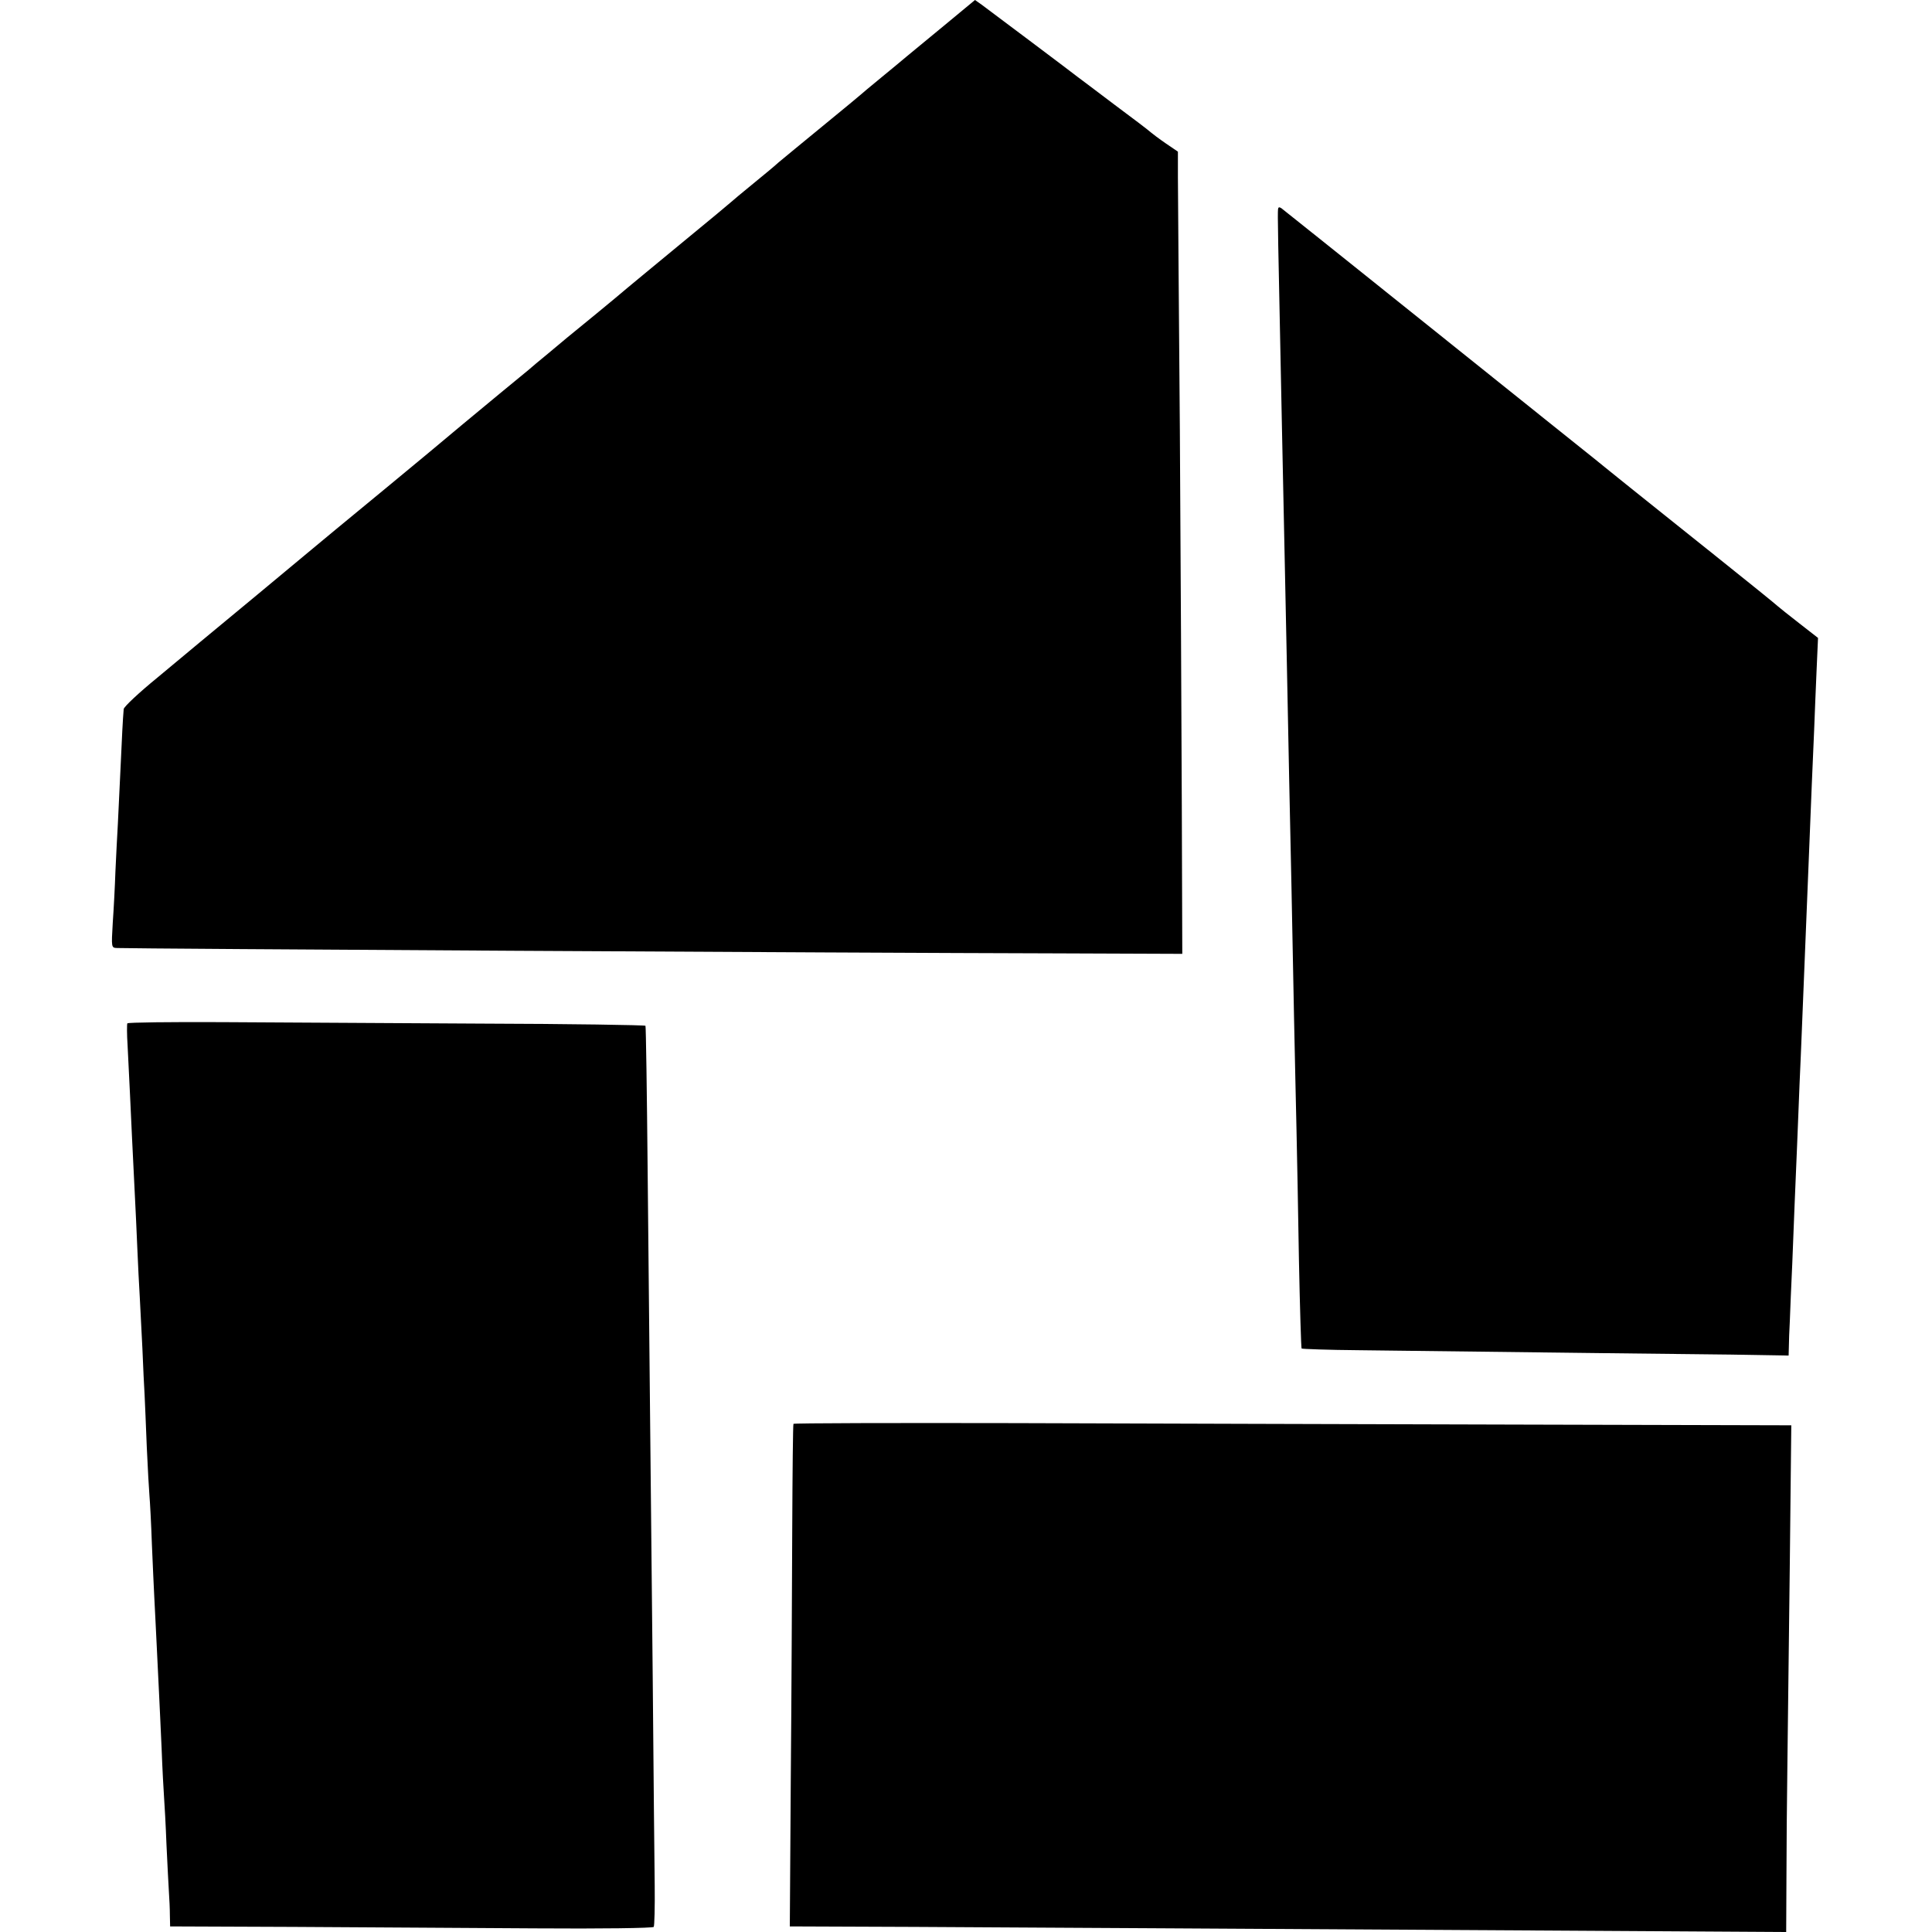
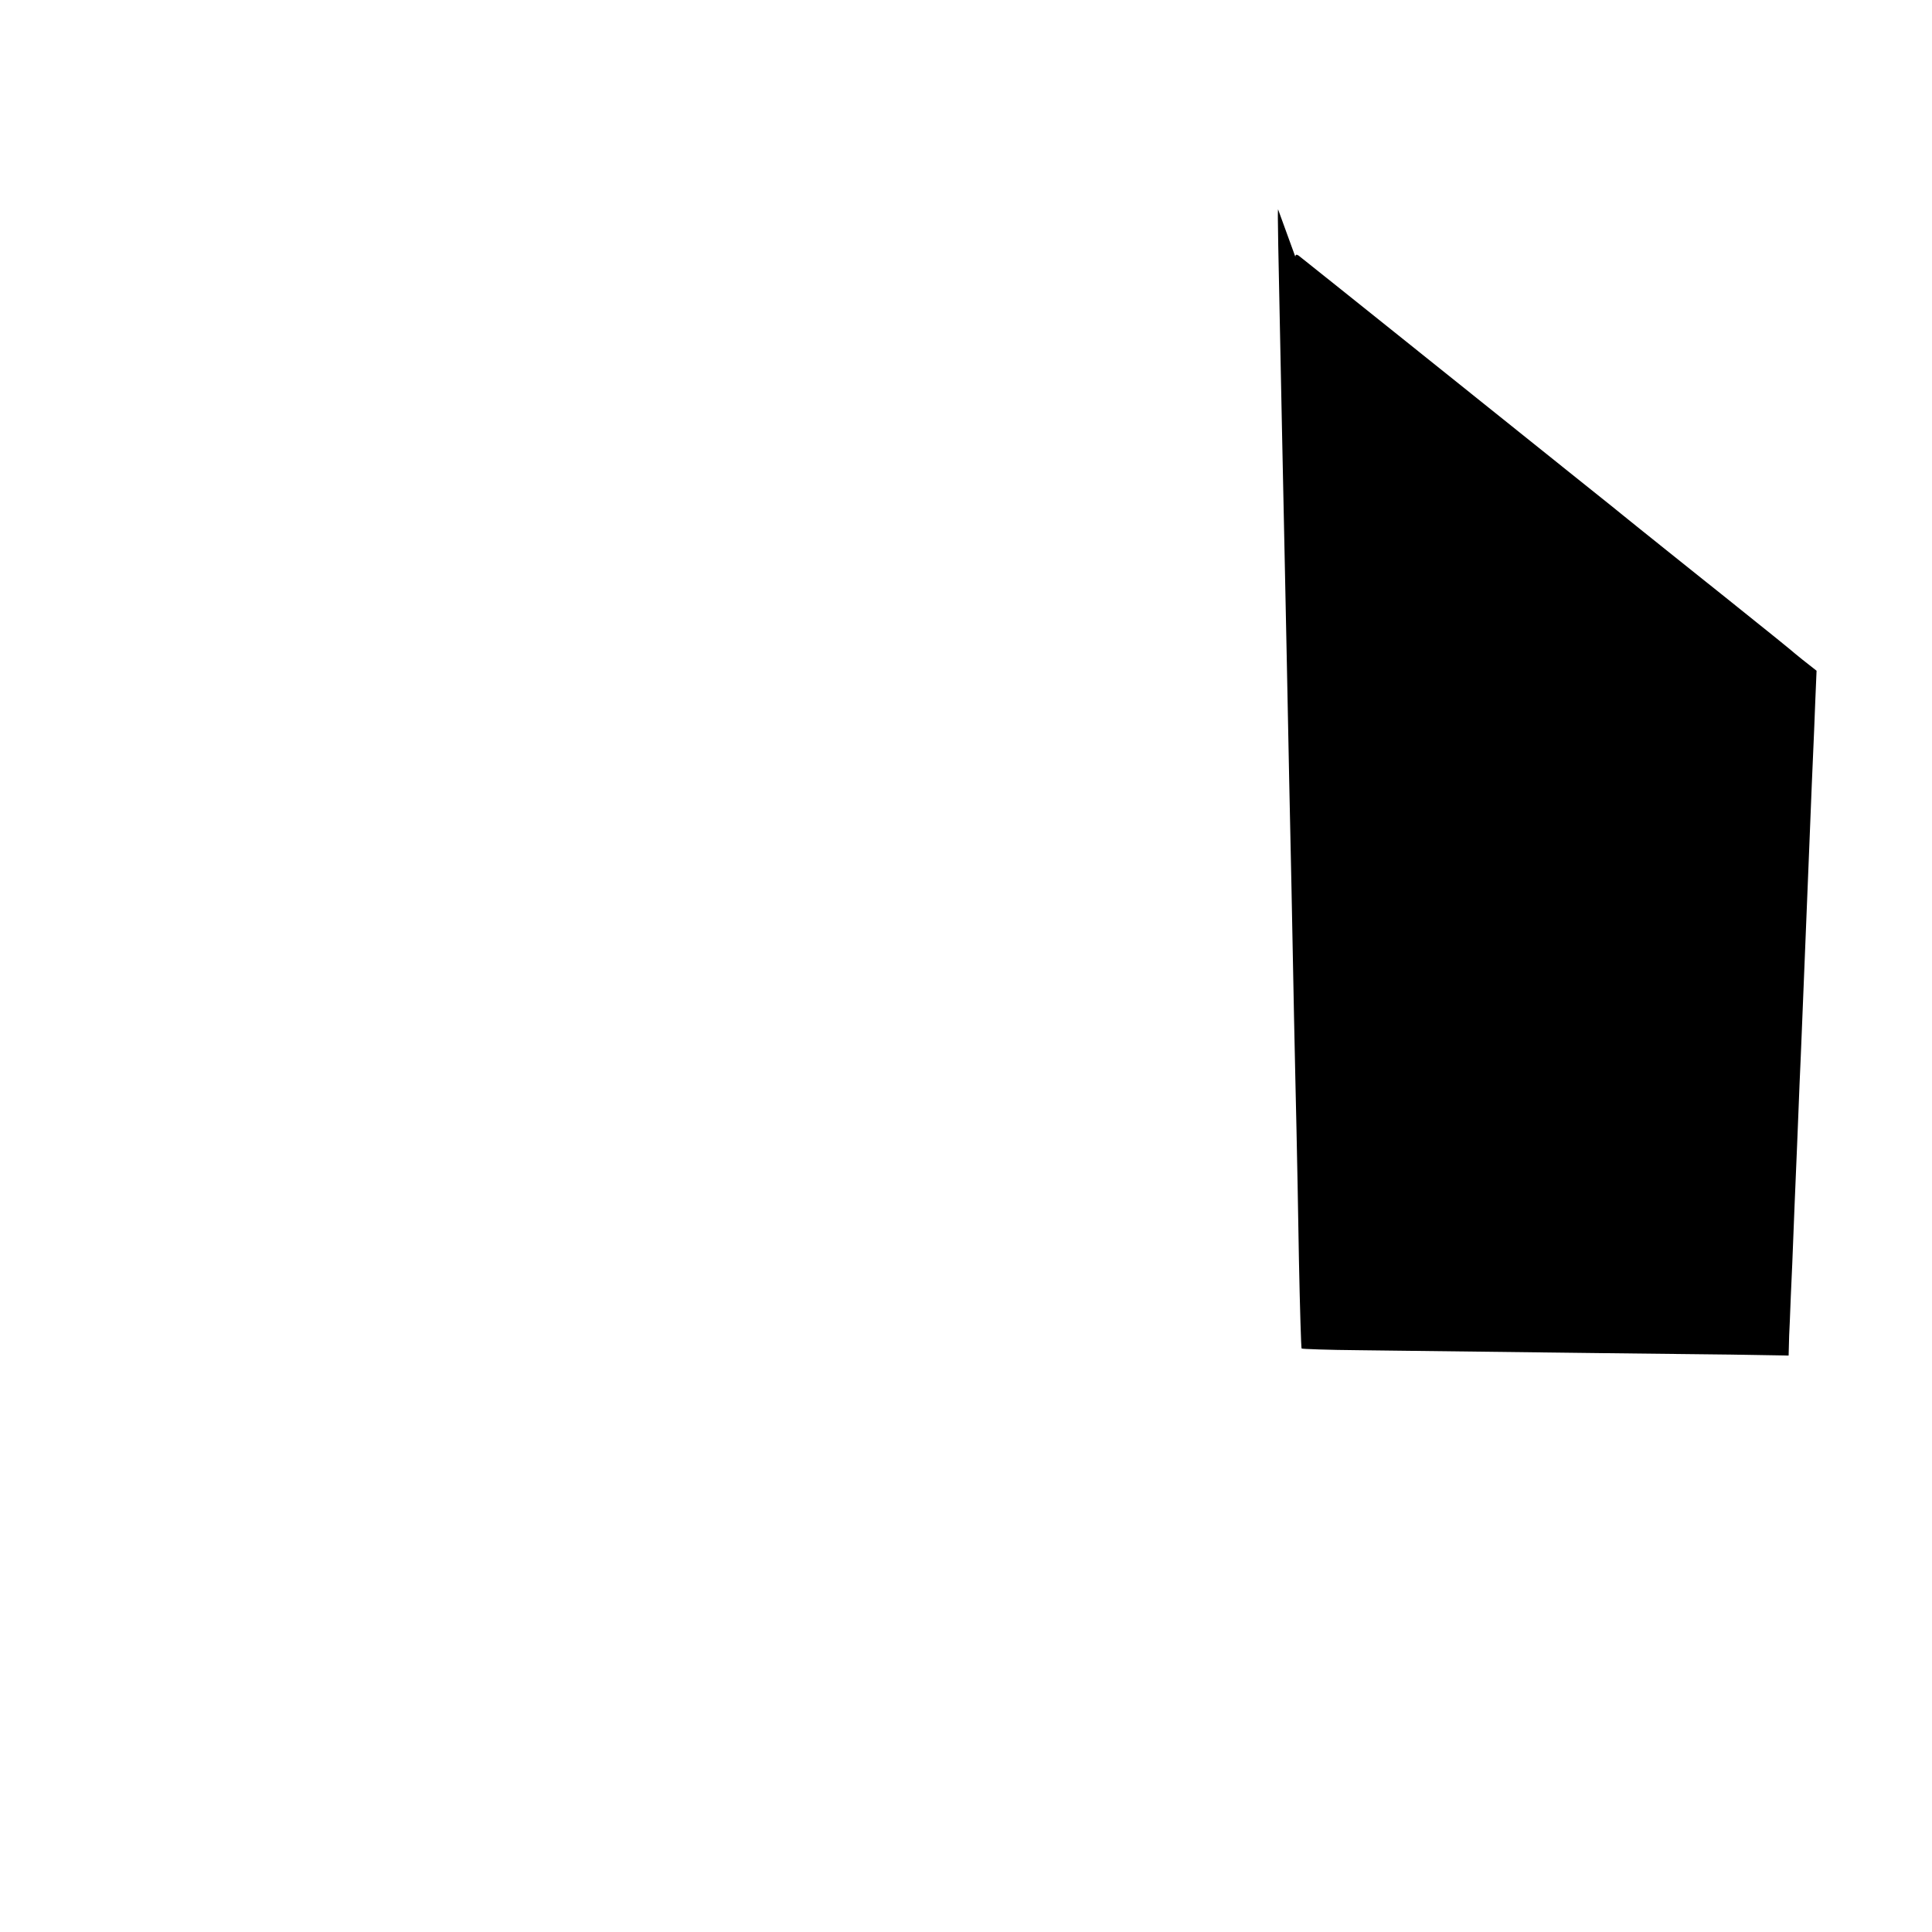
<svg xmlns="http://www.w3.org/2000/svg" version="1.0" width="795pt" height="795pt" viewBox="0 0 795 795" preserveAspectRatio="xMidYMid meet">
  <g transform="translate(0,795) scale(0.1,-0.1)" fill="#000000" stroke="none">
-     <path d="M3884 7844 c-71 -58 -140 -116 -154 -127 -14 -12 -61 -51 -105 -87 -44 -36 -82 -68 -85 -71 -3 -3 -72 -60 -155 -128 -82 -67 -164 -135 -181 -149 -16 -15 -66 -56 -110 -92 -43 -35 -81 -67 -84 -70 -3 -3 -95 -80 -205 -170 -110 -91 -211 -174 -225 -186 -14 -12 -70 -59 -125 -104 -127 -104 -129 -105 -200 -165 -33 -27 -69 -57 -80 -67 -60 -49 -164 -135 -270 -223 -66 -55 -129 -108 -140 -117 -11 -9 -92 -76 -180 -149 -88 -72 -180 -149 -205 -169 -25 -21 -169 -140 -320 -266 -151 -125 -337 -279 -412 -342 -76 -62 -139 -121 -139 -130 -4 -47 -7 -110 -13 -242 -4 -80 -9 -183 -11 -230 -3 -47 -7 -134 -10 -195 -2 -60 -7 -156 -11 -212 -6 -103 -6 -103 18 -104 65 -3 3012 -20 3863 -22 l520 -2 -2 610 c-1 336 -5 1031 -8 1545 -4 514 -8 982 -8 1040 l0 106 -50 34 c-28 19 -55 40 -61 45 -6 6 -74 58 -151 115 -77 58 -144 109 -150 113 -12 10 -358 270 -396 298 l-27 19 -128 -106z" />
-     <path d="M5259 7089 c-2 -24 -1 -76 16 -894 11 -511 15 -730 20 -960 3 -137 7 -362 10 -500 6 -274 12 -552 20 -980 3 -154 8 -359 10 -455 2 -96 7 -337 10 -535 4 -198 9 -362 11 -364 2 -2 109 -6 237 -7 825 -10 1323 -16 1530 -18 l237 -4 1 37 c0 20 2 68 4 106 1 39 6 144 10 235 7 193 12 292 20 490 3 80 8 192 10 250 3 58 7 164 10 235 8 191 20 491 30 740 7 173 14 353 20 480 2 61 7 171 10 245 l6 135 -77 60 c-43 33 -82 65 -88 70 -6 6 -123 101 -261 211 -137 110 -302 241 -365 292 -63 51 -122 98 -130 105 -53 42 -167 134 -180 144 -91 73 -1072 859 -1107 886 -9 6 -13 5 -14 -4z" />
-     <path d="M524 3739 c-2 -4 -2 -45 1 -91 2 -45 7 -137 10 -203 5 -115 10 -210 20 -415 3 -52 7 -149 10 -215 3 -66 7 -156 10 -200 2 -44 7 -141 11 -215 3 -74 7 -160 9 -190 1 -30 6 -127 9 -215 4 -88 9 -178 11 -200 2 -22 7 -112 10 -200 4 -88 8 -187 10 -220 2 -33 6 -123 10 -200 4 -77 8 -169 10 -205 2 -36 6 -132 10 -215 3 -82 8 -172 10 -200 2 -27 7 -115 10 -195 4 -80 8 -167 10 -195 2 -27 4 -71 4 -96 l1 -46 508 -2 c279 -2 725 -4 992 -6 274 -2 487 1 490 6 3 4 5 82 4 171 -1 90 -5 467 -8 838 -4 371 -9 862 -11 1090 -2 228 -7 682 -10 1009 -3 327 -7 597 -9 600 -2 3 -309 8 -683 9 -373 2 -850 5 -1061 6 -211 1 -385 -1 -388 -5z" />
-     <path d="M3265 2091 c-2 -4 -4 -197 -5 -431 -1 -234 -3 -698 -6 -1031 l-4 -606 513 -2 c281 -2 760 -4 1062 -6 303 -2 994 -6 1538 -9 l987 -6 1 213 c0 116 2 334 4 482 2 149 6 522 10 830 l6 560 -1148 3 c-631 2 -1554 4 -2051 6 -497 1 -905 0 -907 -3z" />
+     <path d="M5259 7089 c-2 -24 -1 -76 16 -894 11 -511 15 -730 20 -960 3 -137 7 -362 10 -500 6 -274 12 -552 20 -980 3 -154 8 -359 10 -455 2 -96 7 -337 10 -535 4 -198 9 -362 11 -364 2 -2 109 -6 237 -7 825 -10 1323 -16 1530 -18 l237 -4 1 37 c0 20 2 68 4 106 1 39 6 144 10 235 7 193 12 292 20 490 3 80 8 192 10 250 3 58 7 164 10 235 8 191 20 491 30 740 7 173 14 353 20 480 2 61 7 171 10 245 c-43 33 -82 65 -88 70 -6 6 -123 101 -261 211 -137 110 -302 241 -365 292 -63 51 -122 98 -130 105 -53 42 -167 134 -180 144 -91 73 -1072 859 -1107 886 -9 6 -13 5 -14 -4z" />
  </g>
</svg>